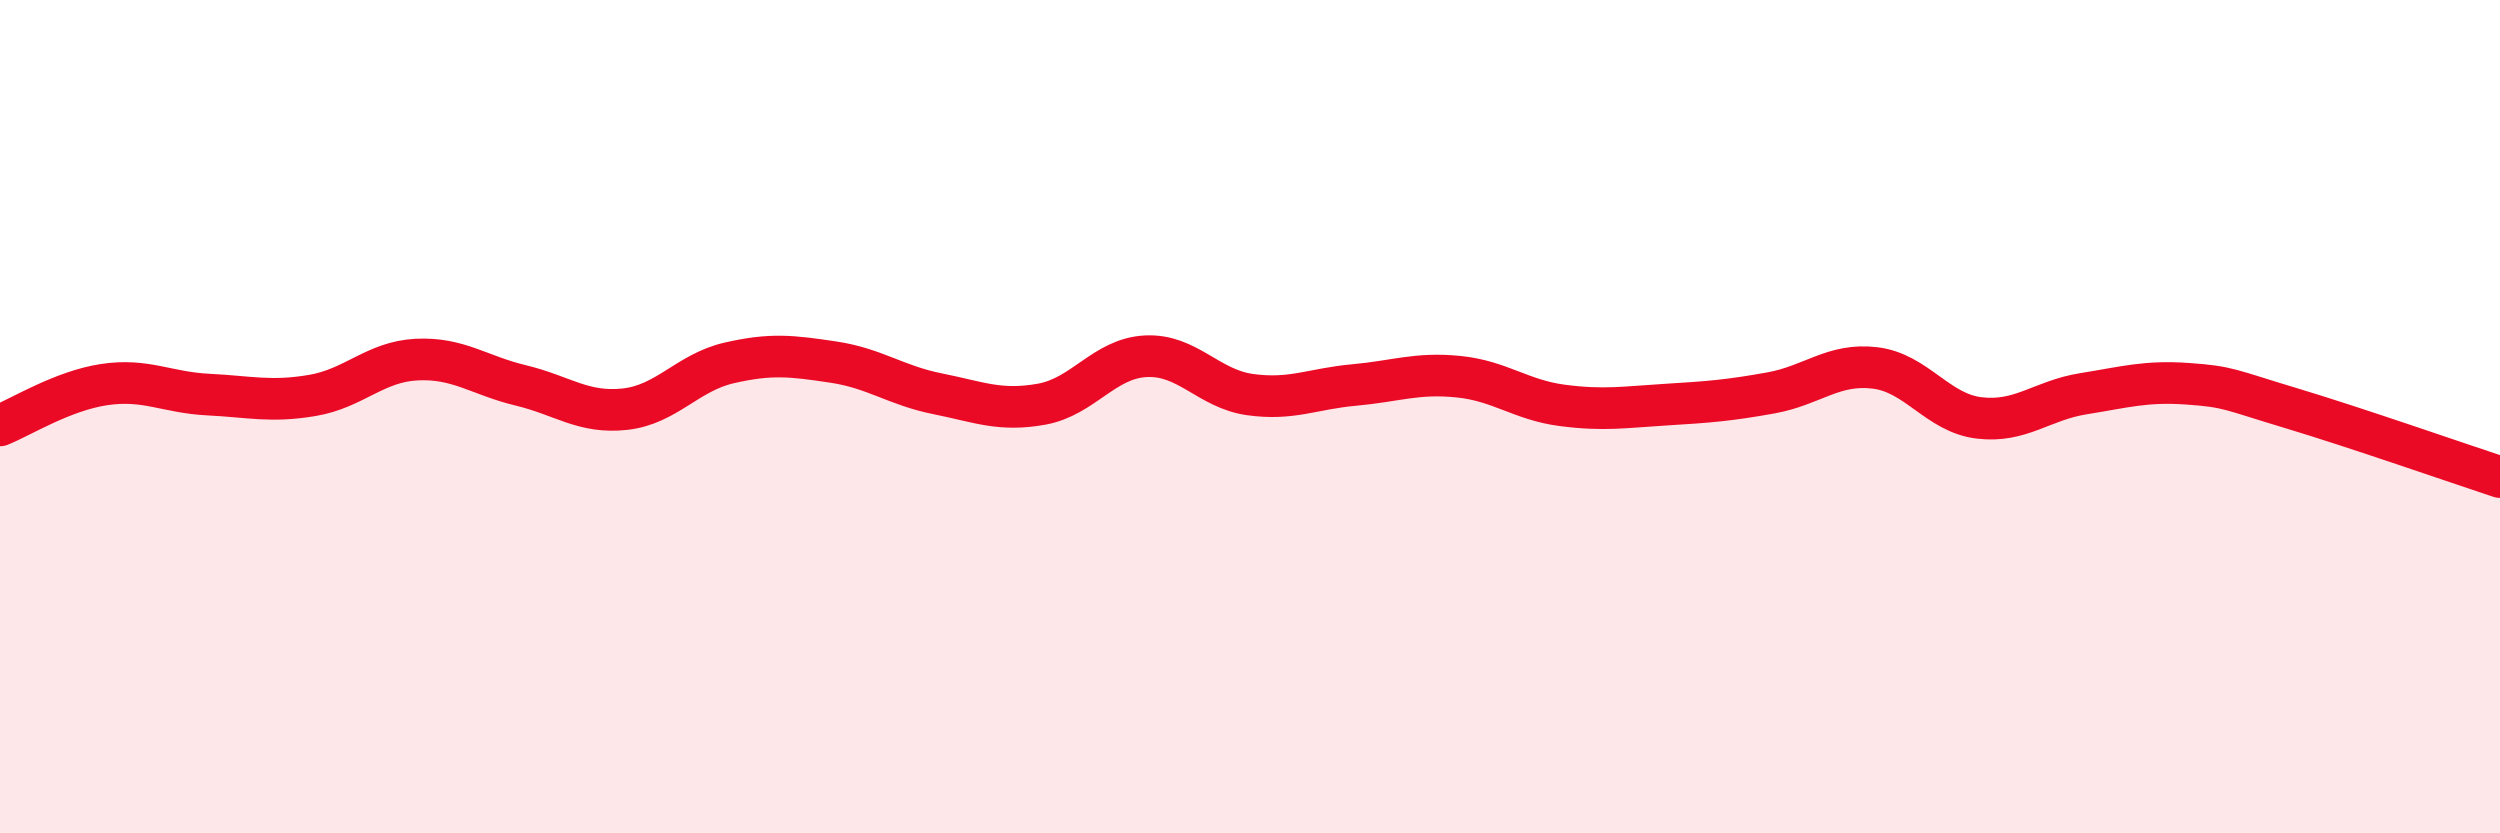
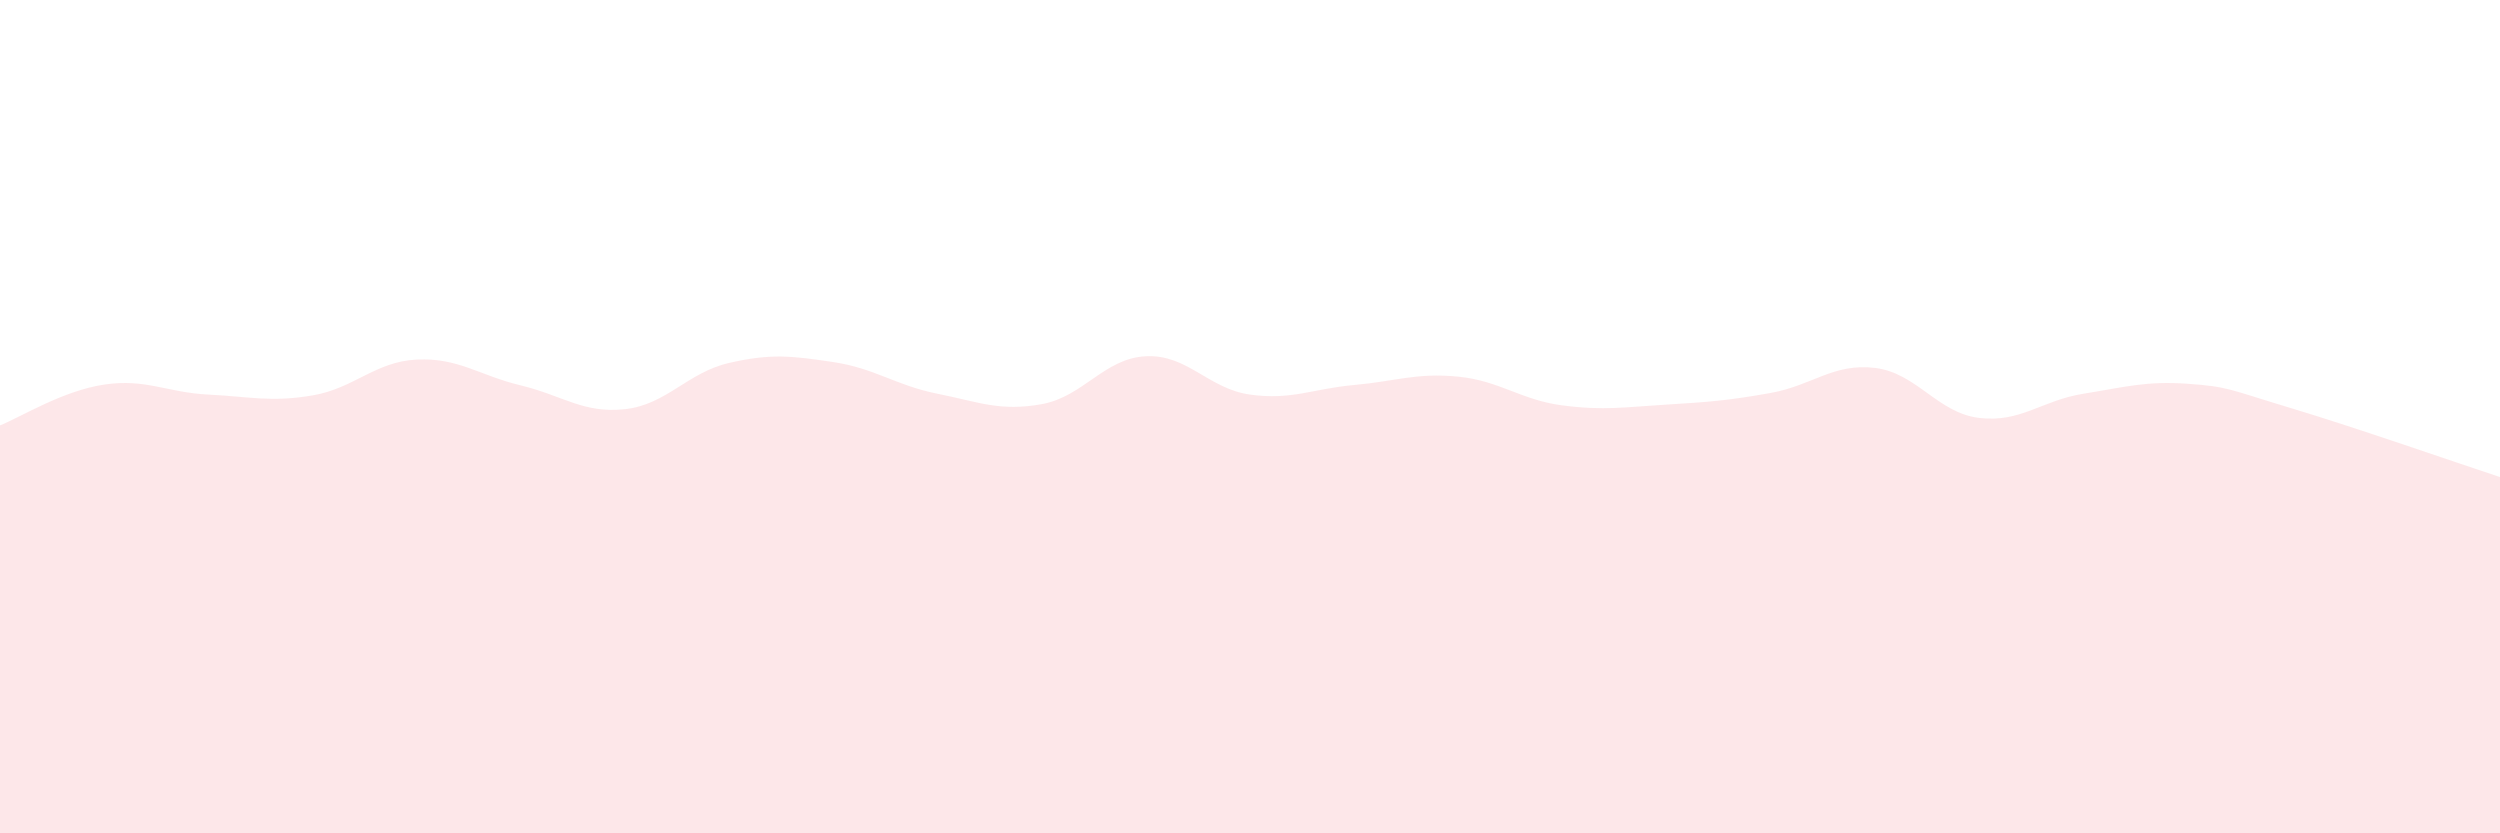
<svg xmlns="http://www.w3.org/2000/svg" width="60" height="20" viewBox="0 0 60 20">
  <path d="M 0,10.21 C 0.5,10.01 1.5,9.38 2.5,9.23 C 3.5,9.08 4,9.42 5,9.47 C 6,9.52 6.5,9.66 7.5,9.49 C 8.5,9.32 9,8.68 10,8.63 C 11,8.58 11.5,9.01 12.5,9.25 C 13.5,9.49 14,9.93 15,9.82 C 16,9.71 16.5,8.94 17.5,8.71 C 18.5,8.48 19,8.54 20,8.69 C 21,8.84 21.5,9.25 22.5,9.45 C 23.5,9.65 24,9.88 25,9.7 C 26,9.52 26.5,8.6 27.5,8.55 C 28.5,8.5 29,9.33 30,9.47 C 31,9.61 31.5,9.33 32.5,9.24 C 33.5,9.15 34,8.94 35,9.04 C 36,9.14 36.5,9.6 37.5,9.73 C 38.5,9.86 39,9.77 40,9.71 C 41,9.65 41.5,9.61 42.5,9.43 C 43.5,9.25 44,8.71 45,8.83 C 46,8.95 46.5,9.91 47.5,10.03 C 48.5,10.15 49,9.61 50,9.45 C 51,9.29 51.5,9.14 52.5,9.21 C 53.5,9.28 53.5,9.35 55,9.8 C 56.5,10.25 59,11.12 60,11.45L60 20L0 20Z" fill="#EB0A25" opacity="0.1" stroke-linecap="round" stroke-linejoin="round" />
-   <path d="M 0,10.21 C 0.5,10.01 1.5,9.38 2.5,9.23 C 3.5,9.08 4,9.42 5,9.47 C 6,9.52 6.5,9.66 7.5,9.49 C 8.5,9.32 9,8.68 10,8.63 C 11,8.58 11.5,9.01 12.5,9.25 C 13.5,9.49 14,9.93 15,9.82 C 16,9.71 16.5,8.94 17.5,8.71 C 18.5,8.48 19,8.54 20,8.69 C 21,8.84 21.5,9.25 22.5,9.45 C 23.5,9.65 24,9.88 25,9.7 C 26,9.52 26.5,8.6 27.5,8.55 C 28.5,8.5 29,9.33 30,9.47 C 31,9.61 31.5,9.33 32.5,9.24 C 33.5,9.15 34,8.94 35,9.04 C 36,9.14 36.5,9.6 37.5,9.73 C 38.5,9.86 39,9.77 40,9.71 C 41,9.65 41.5,9.61 42.5,9.43 C 43.5,9.25 44,8.71 45,8.83 C 46,8.95 46.5,9.91 47.5,10.03 C 48.5,10.15 49,9.61 50,9.45 C 51,9.29 51.5,9.14 52.5,9.21 C 53.5,9.28 53.5,9.35 55,9.8 C 56.5,10.25 59,11.12 60,11.45" stroke="#EB0A25" stroke-width="1" fill="none" stroke-linecap="round" stroke-linejoin="round" />
</svg>